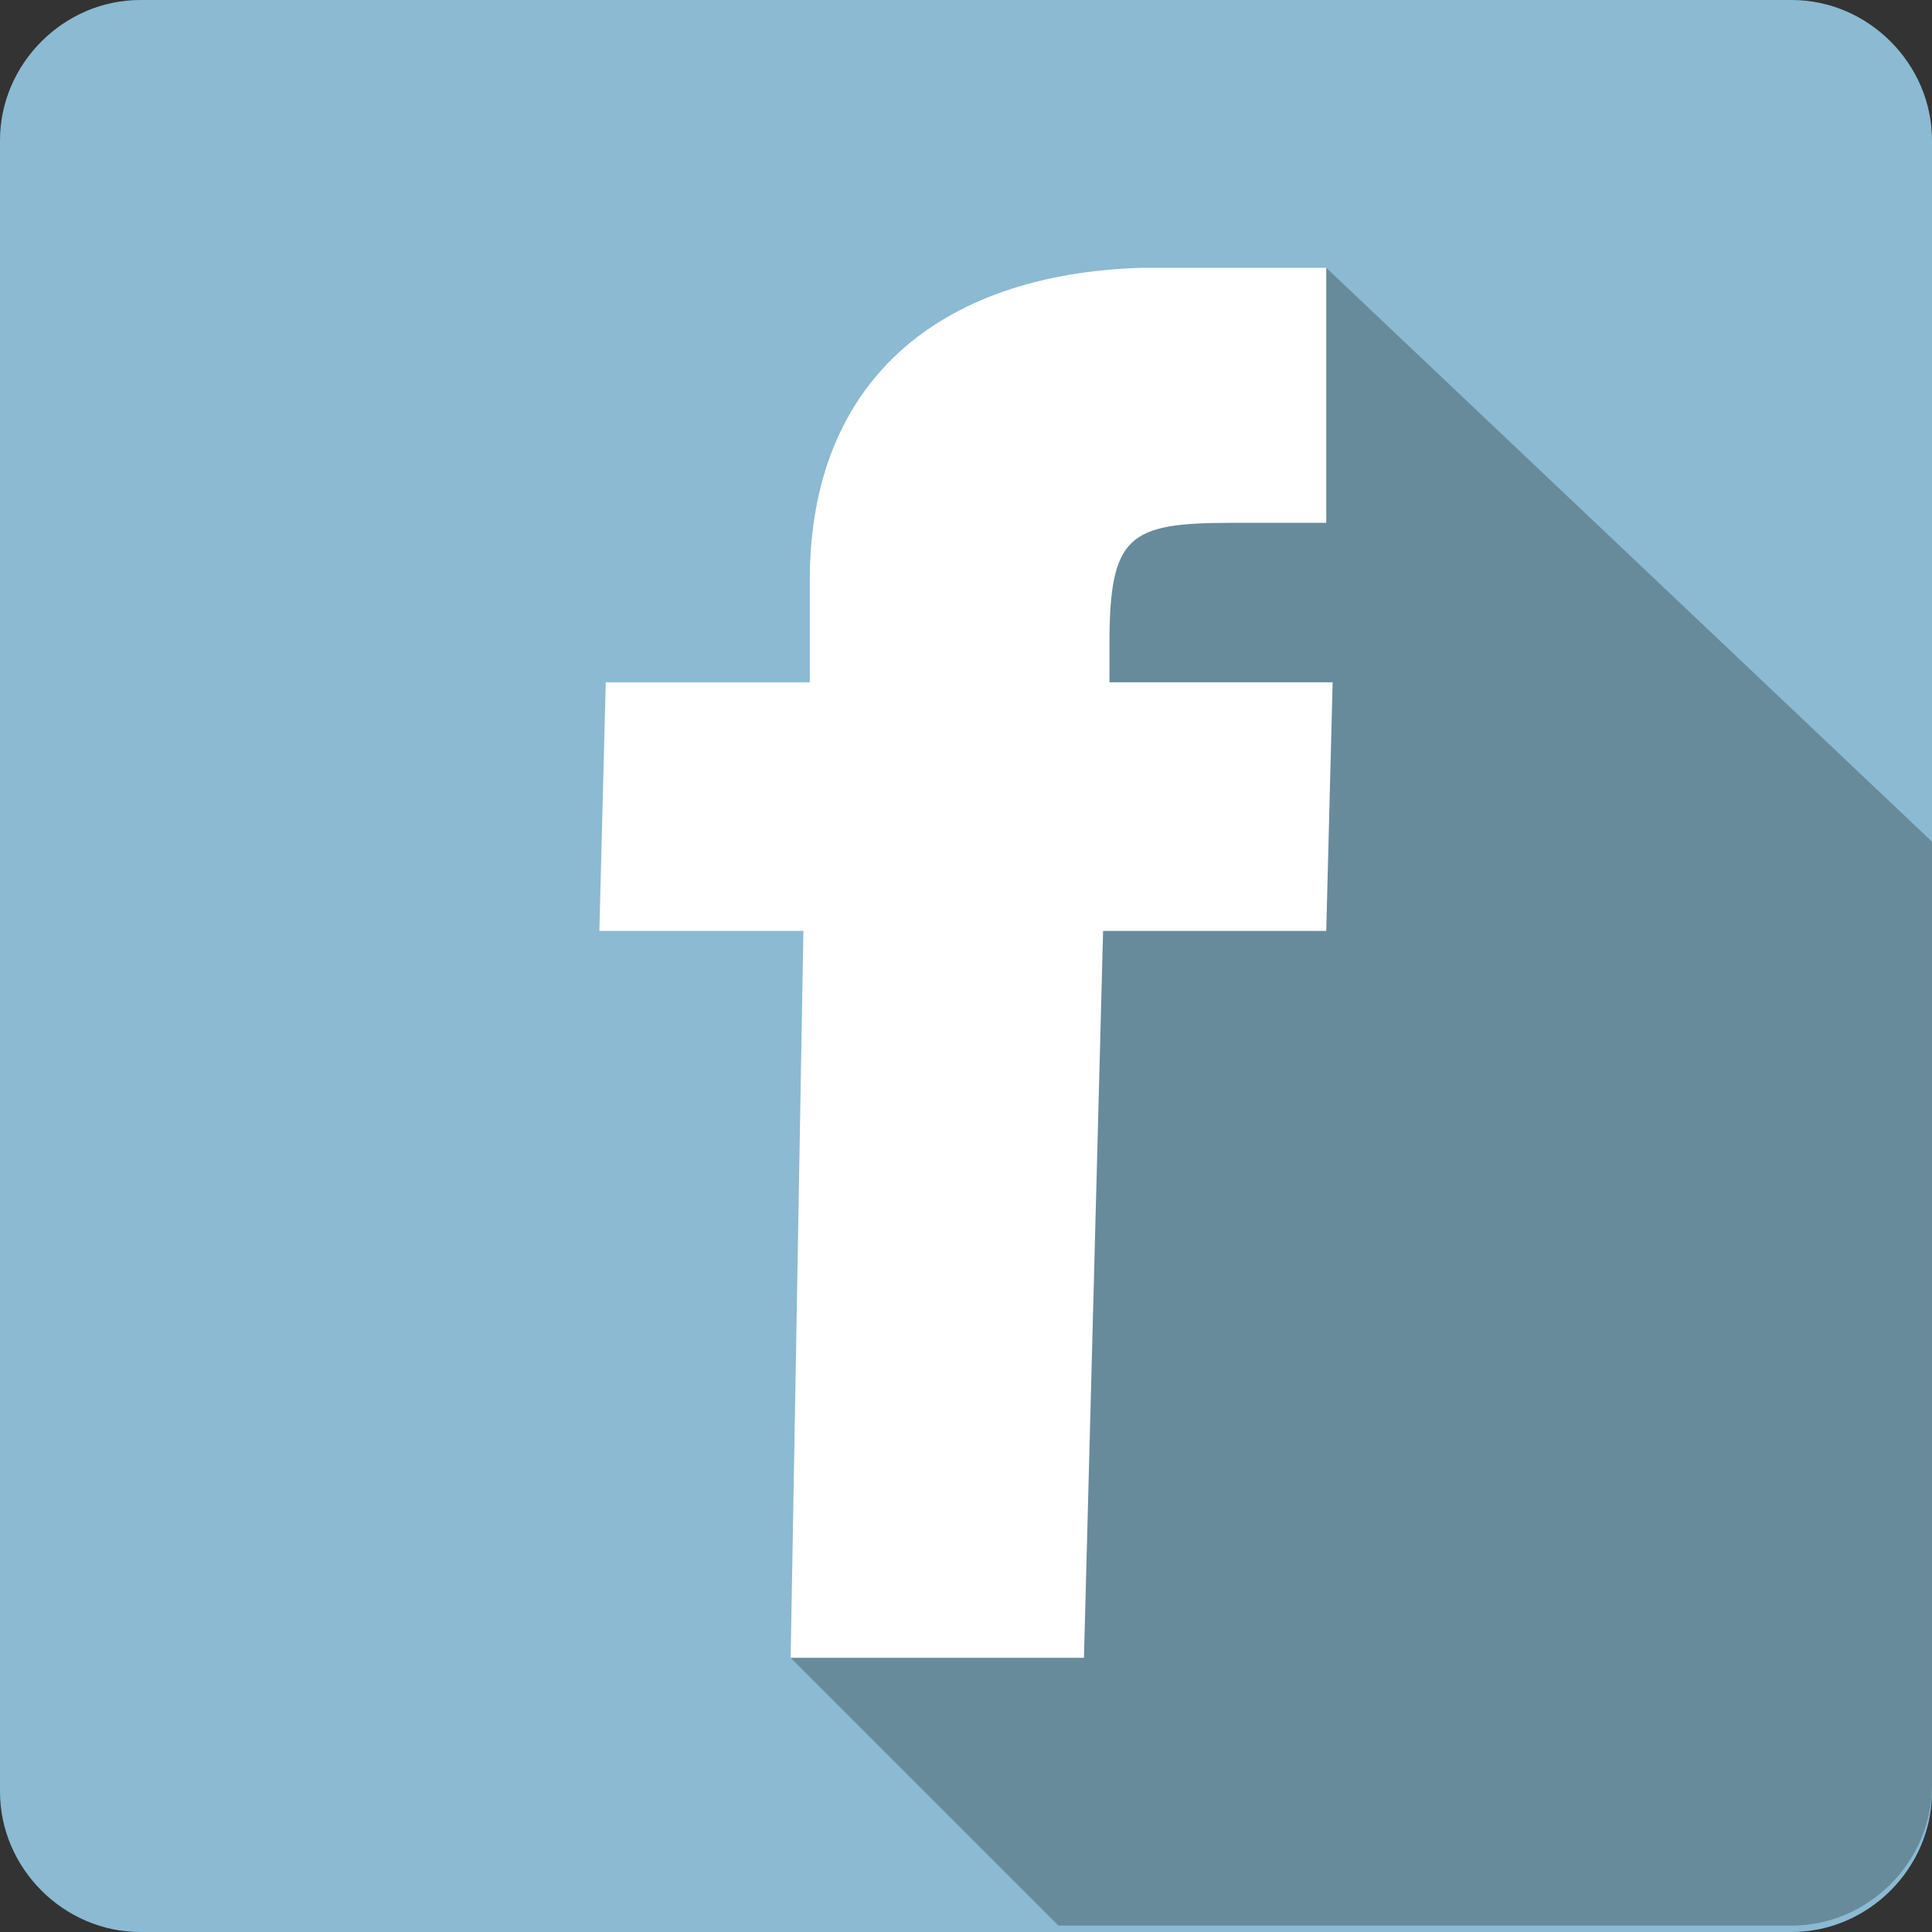
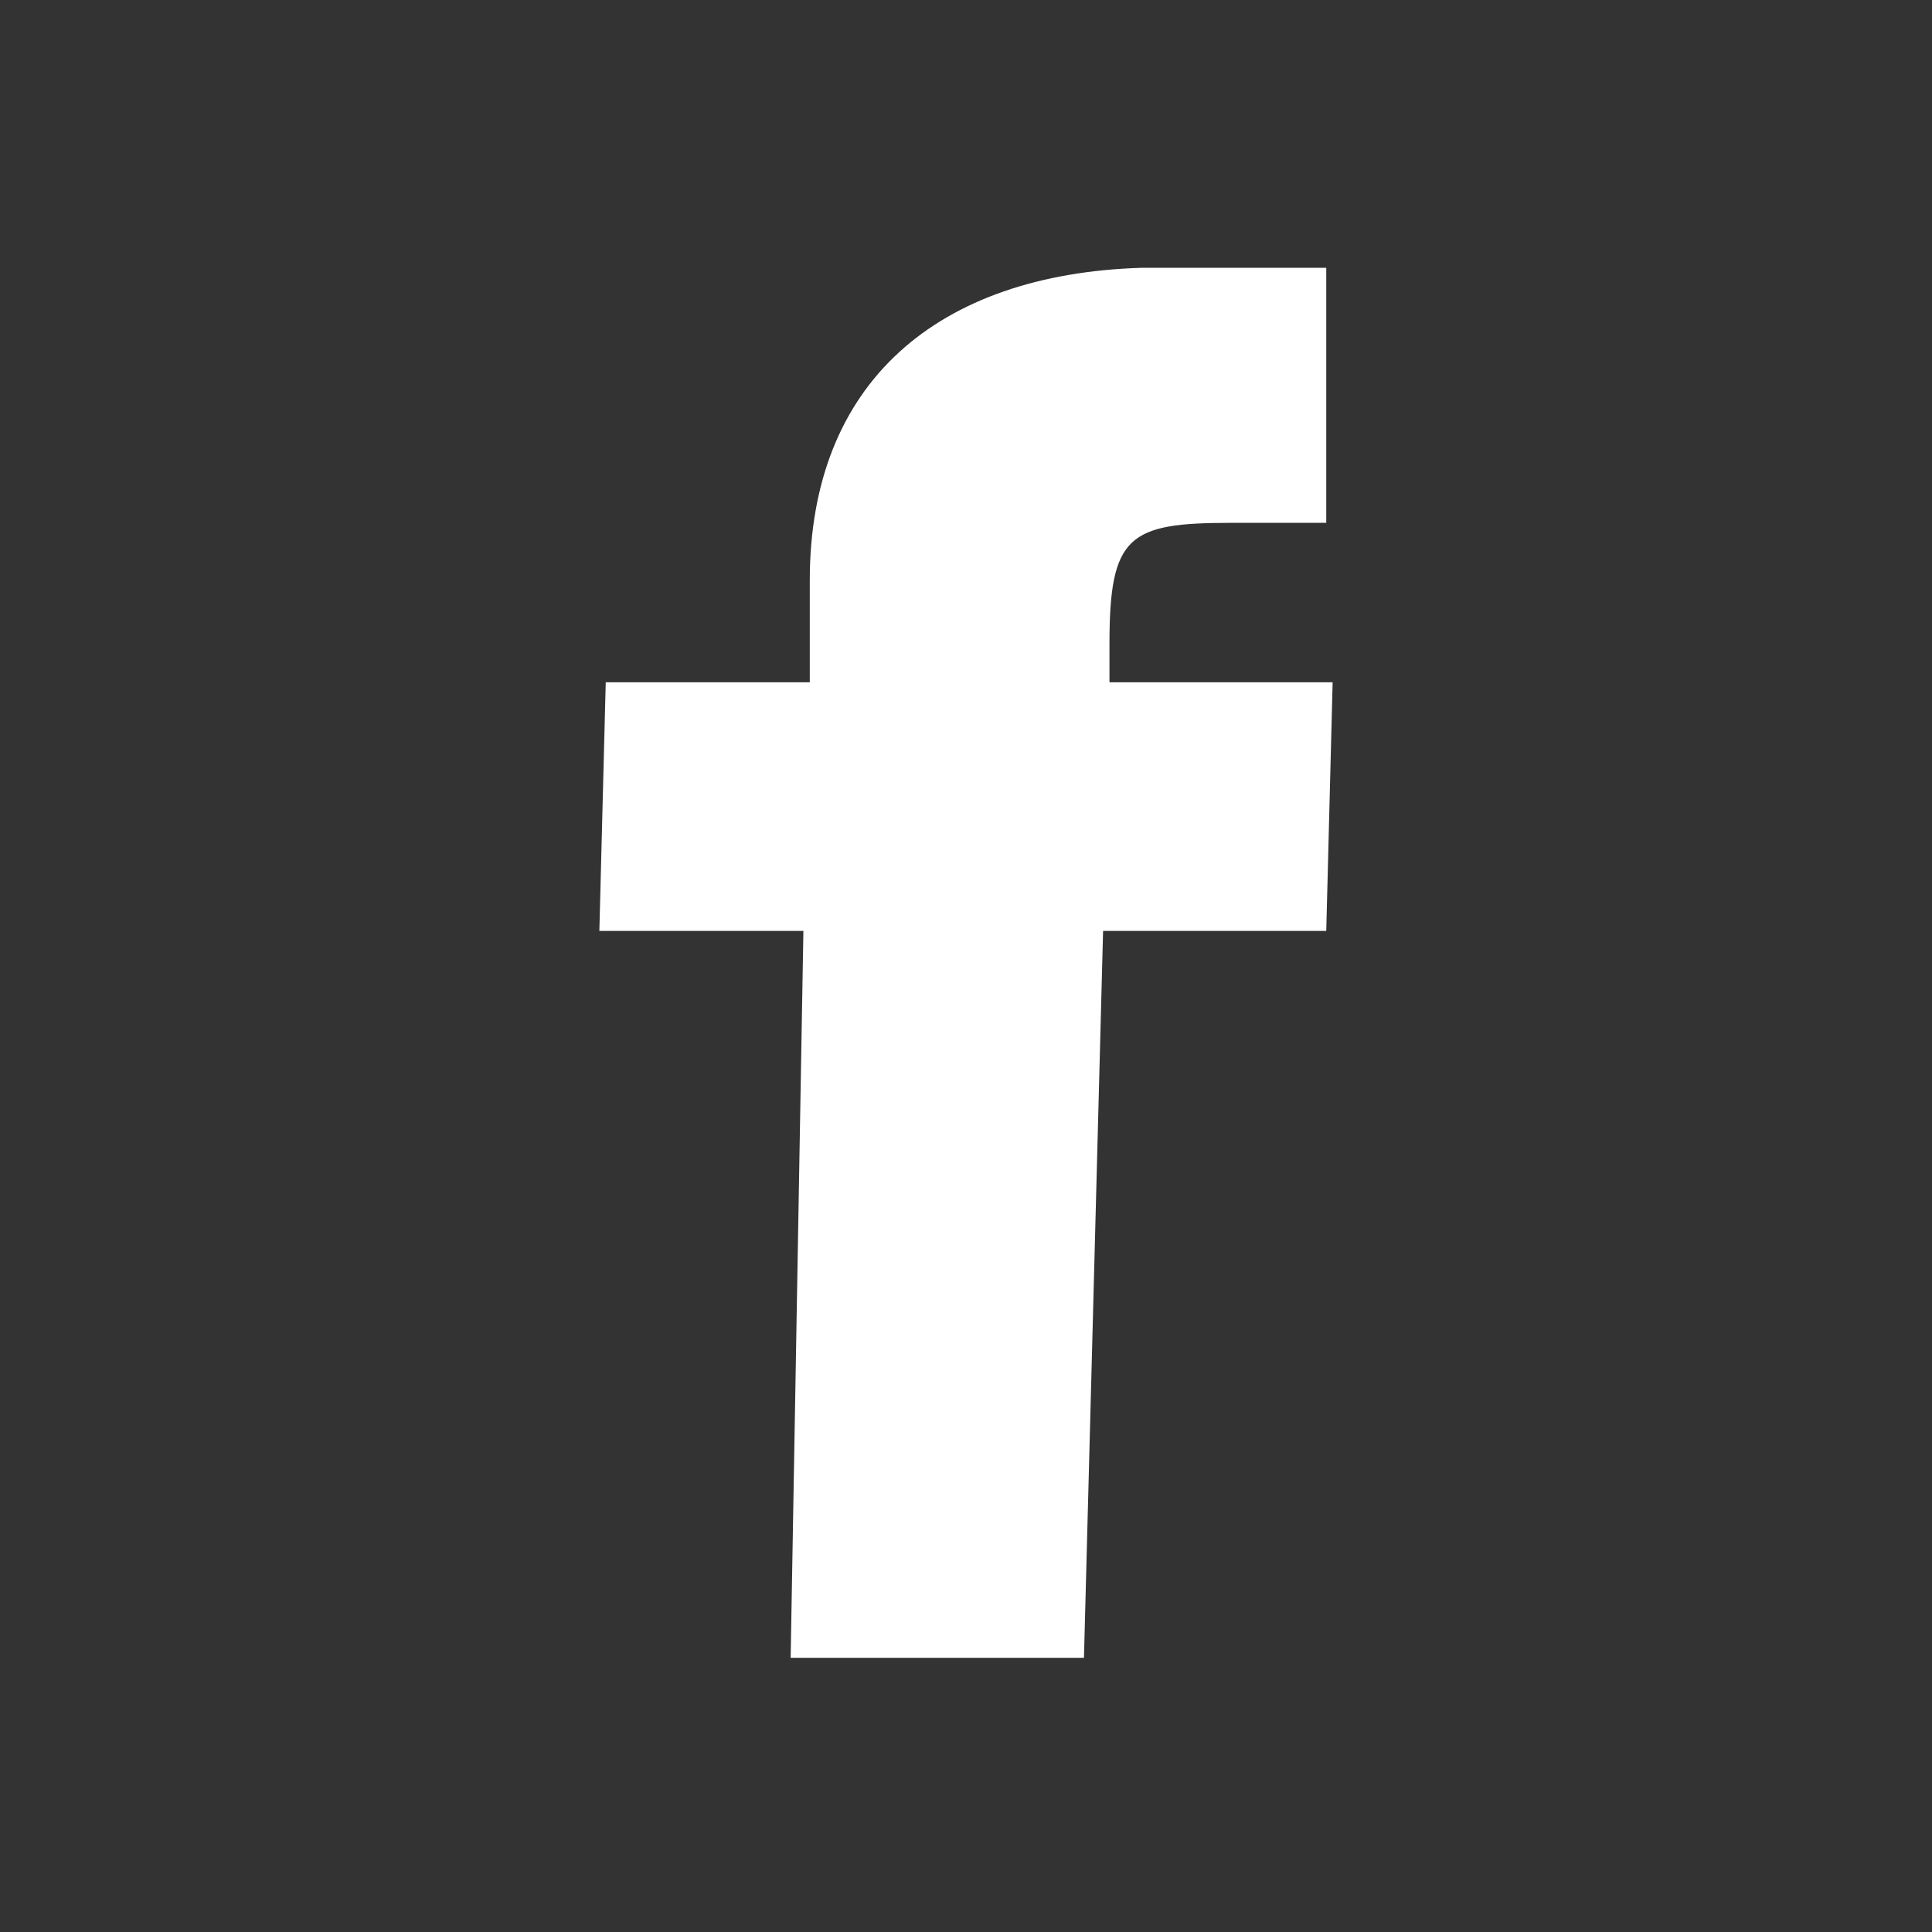
<svg xmlns="http://www.w3.org/2000/svg" version="1.1" id="Capa_1" x="0px" y="0px" width="30.3px" height="30.3px" viewBox="0 0 30.3 30.3" style="enable-background:new 0 0 30.3 30.3;" xml:space="preserve">
  <rect x="0" y="0" width="30.3" height="30.3" fill="#333333" stroke="none" />
  <style type="text/css">
	.st0{fill-rule:evenodd;clip-rule:evenodd;fill:#8BBAD2;}
	.st1{fill:none;}
	.st2{fill:#688B9C;}
	.st3{fill-rule:evenodd;clip-rule:evenodd;fill:#FFFFFF;}
</style>
-   <path class="st0" d="M28.1,0H2.2C1,0,0,1,0,2.2v25.9c0,1.2,1,2.2,2.2,2.2h25.9c1.2,0,2.2-1,2.2-2.2V2.2C30.3,1,29.3,0,28.1,0z" />
  <g>
    <path class="st1" d="M12.4,26.1l1.3-4.3l0.8-8l2.7-5.8L21.1,4l9.2,9.2v-11c0-1.2-1-2.2-2.2-2.2H2.2C1,0,0,1,0,2.2v25.9   c0,1.2,1,2.2,2.2,2.2h14.5L12.4,26.1z" />
-     <path class="st2" d="M17.2,7.9l-2.7,5.8l-0.8,8l-1.3,4.3l4.2,4.2h11.5c1.2,0,2.2-1,2.2-2.2V13.2l-9.5-9L17.2,7.9z" />
  </g>
  <path class="st3" d="M20.8,8.2l-1.5,0c-1.6,0-1.9,0.2-1.9,1.9l0,0.6l3.5,0l-0.1,3.9l-3.5,0L17,26l-4.6,0l0.2-11.4l-3.2,0l0.1-3.9  l3.2,0l0-1.6c0-3.1,2-4.8,5.2-4.9l2.9,0L20.8,8.2z" />
</svg>